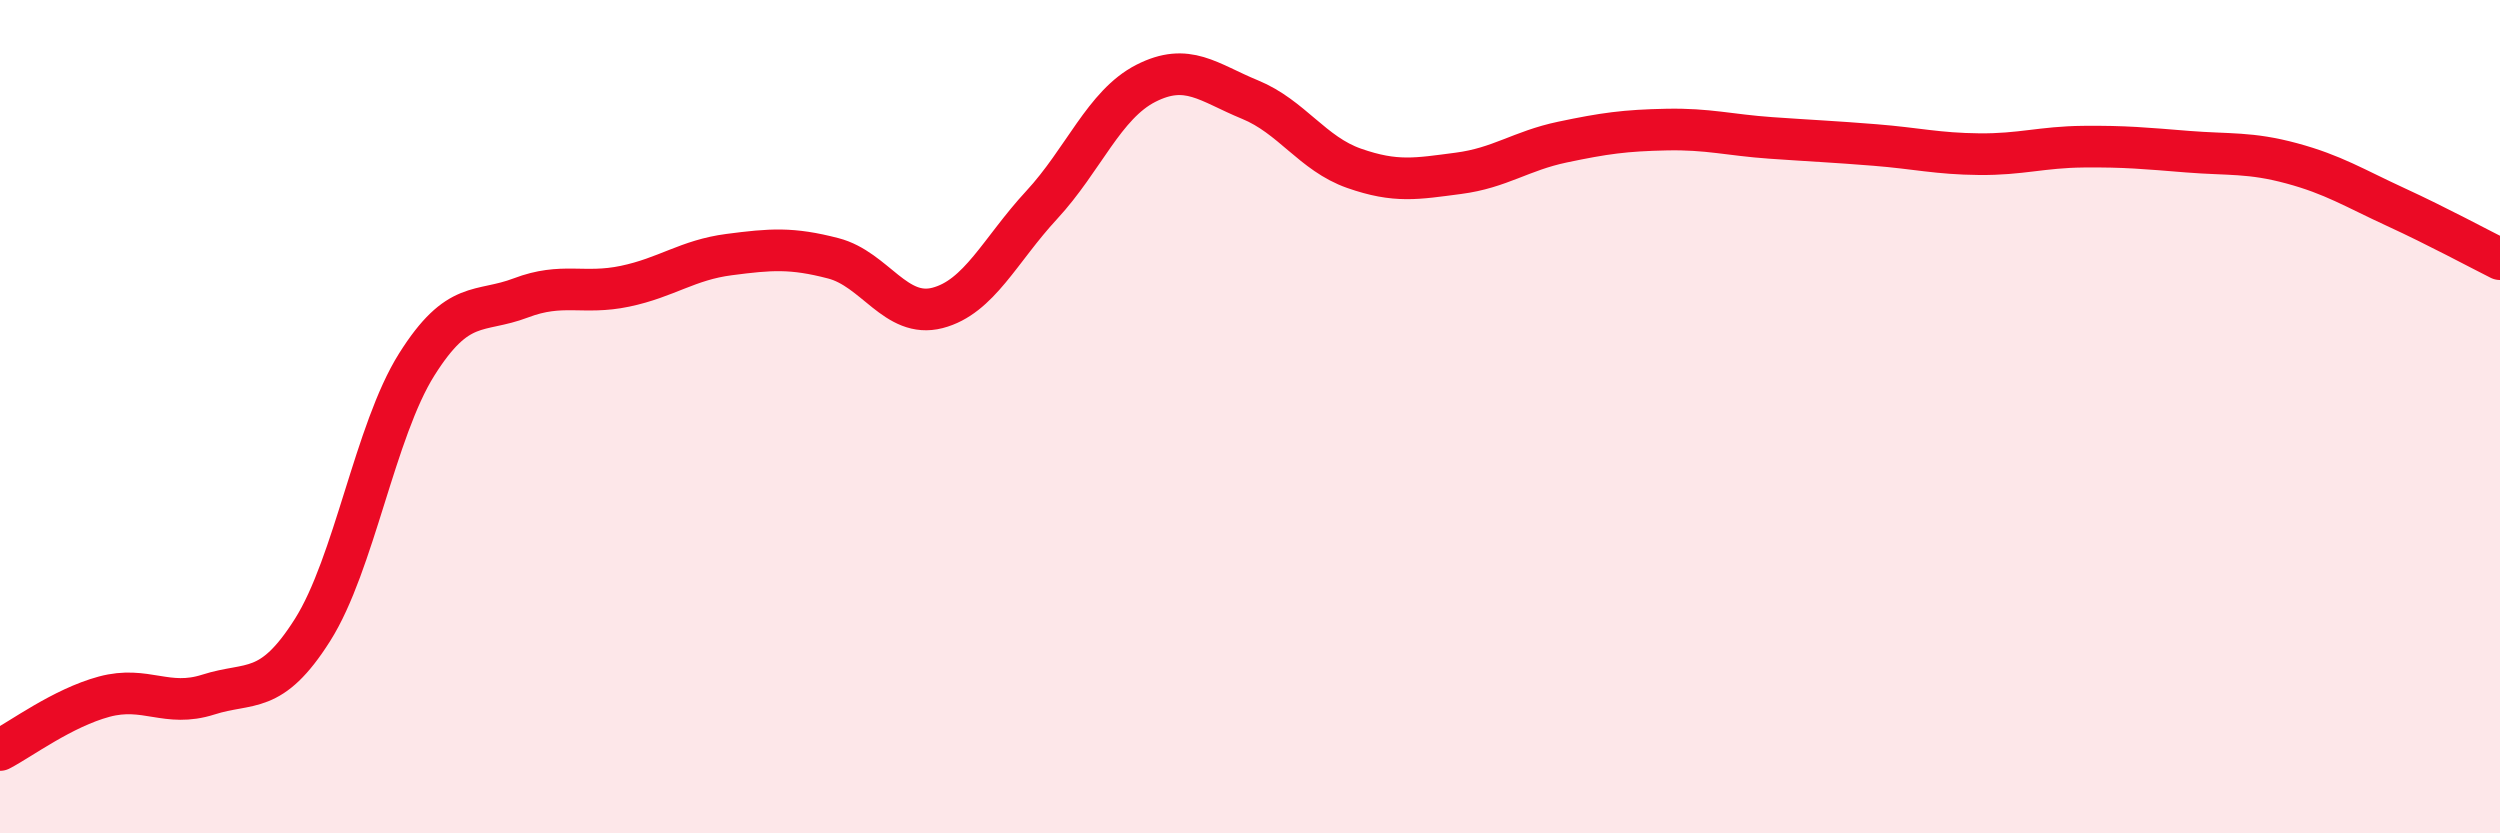
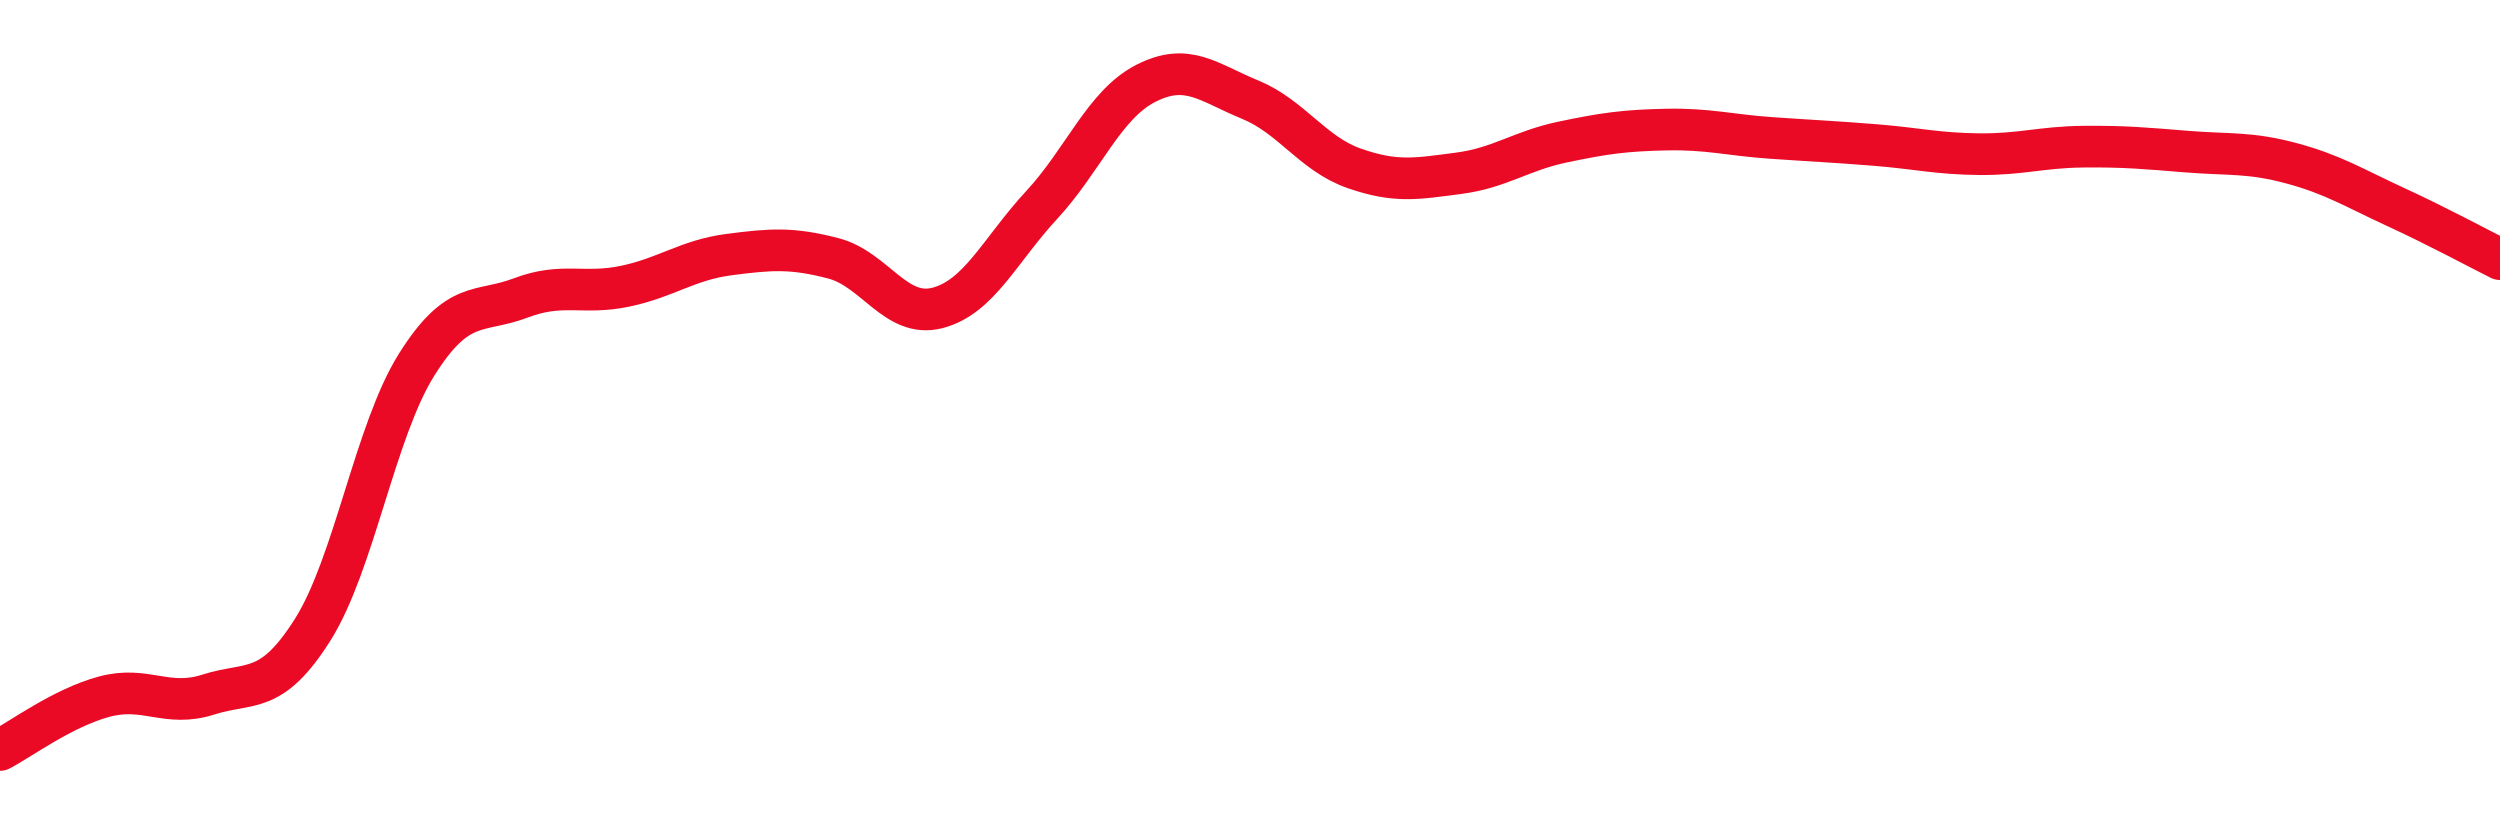
<svg xmlns="http://www.w3.org/2000/svg" width="60" height="20" viewBox="0 0 60 20">
-   <path d="M 0,18 C 0.5,17.74 1.5,16.99 2.5,16.72 C 3.5,16.45 4,16.99 5,16.67 C 6,16.35 6.5,16.7 7.5,15.12 C 8.5,13.54 9,10.34 10,8.75 C 11,7.16 11.5,7.53 12.5,7.15 C 13.5,6.77 14,7.08 15,6.87 C 16,6.66 16.5,6.24 17.5,6.11 C 18.5,5.98 19,5.94 20,6.2 C 21,6.46 21.5,7.65 22.5,7.39 C 23.5,7.13 24,6 25,4.92 C 26,3.84 26.5,2.51 27.5,2 C 28.5,1.49 29,1.98 30,2.39 C 31,2.8 31.5,3.69 32.5,4.04 C 33.5,4.39 34,4.29 35,4.16 C 36,4.03 36.5,3.62 37.5,3.41 C 38.5,3.2 39,3.13 40,3.11 C 41,3.09 41.5,3.24 42.5,3.31 C 43.5,3.38 44,3.4 45,3.48 C 46,3.56 46.5,3.69 47.5,3.7 C 48.5,3.71 49,3.53 50,3.52 C 51,3.51 51.5,3.56 52.5,3.64 C 53.5,3.72 54,3.65 55,3.92 C 56,4.19 56.5,4.51 57.5,4.97 C 58.5,5.43 59.5,5.97 60,6.22L60 20L0 20Z" fill="#EB0A25" opacity="0.1" stroke-linecap="round" stroke-linejoin="round" />
  <path d="M 0,18 C 0.5,17.74 1.5,16.99 2.5,16.72 C 3.5,16.45 4,16.99 5,16.67 C 6,16.35 6.5,16.7 7.5,15.12 C 8.5,13.54 9,10.34 10,8.75 C 11,7.16 11.5,7.53 12.5,7.15 C 13.5,6.77 14,7.08 15,6.87 C 16,6.66 16.5,6.24 17.5,6.11 C 18.5,5.98 19,5.94 20,6.2 C 21,6.46 21.5,7.65 22.5,7.39 C 23.5,7.13 24,6 25,4.92 C 26,3.84 26.5,2.51 27.5,2 C 28.5,1.49 29,1.98 30,2.39 C 31,2.8 31.5,3.69 32.5,4.04 C 33.5,4.39 34,4.29 35,4.16 C 36,4.03 36.5,3.62 37.5,3.41 C 38.5,3.2 39,3.13 40,3.11 C 41,3.09 41.5,3.24 42.5,3.31 C 43.5,3.38 44,3.4 45,3.48 C 46,3.56 46.5,3.69 47.5,3.7 C 48.5,3.71 49,3.53 50,3.52 C 51,3.51 51.5,3.56 52.5,3.64 C 53.5,3.72 54,3.65 55,3.92 C 56,4.19 56.5,4.51 57.5,4.97 C 58.5,5.43 59.5,5.97 60,6.22" stroke="#EB0A25" stroke-width="1" fill="none" stroke-linecap="round" stroke-linejoin="round" />
</svg>